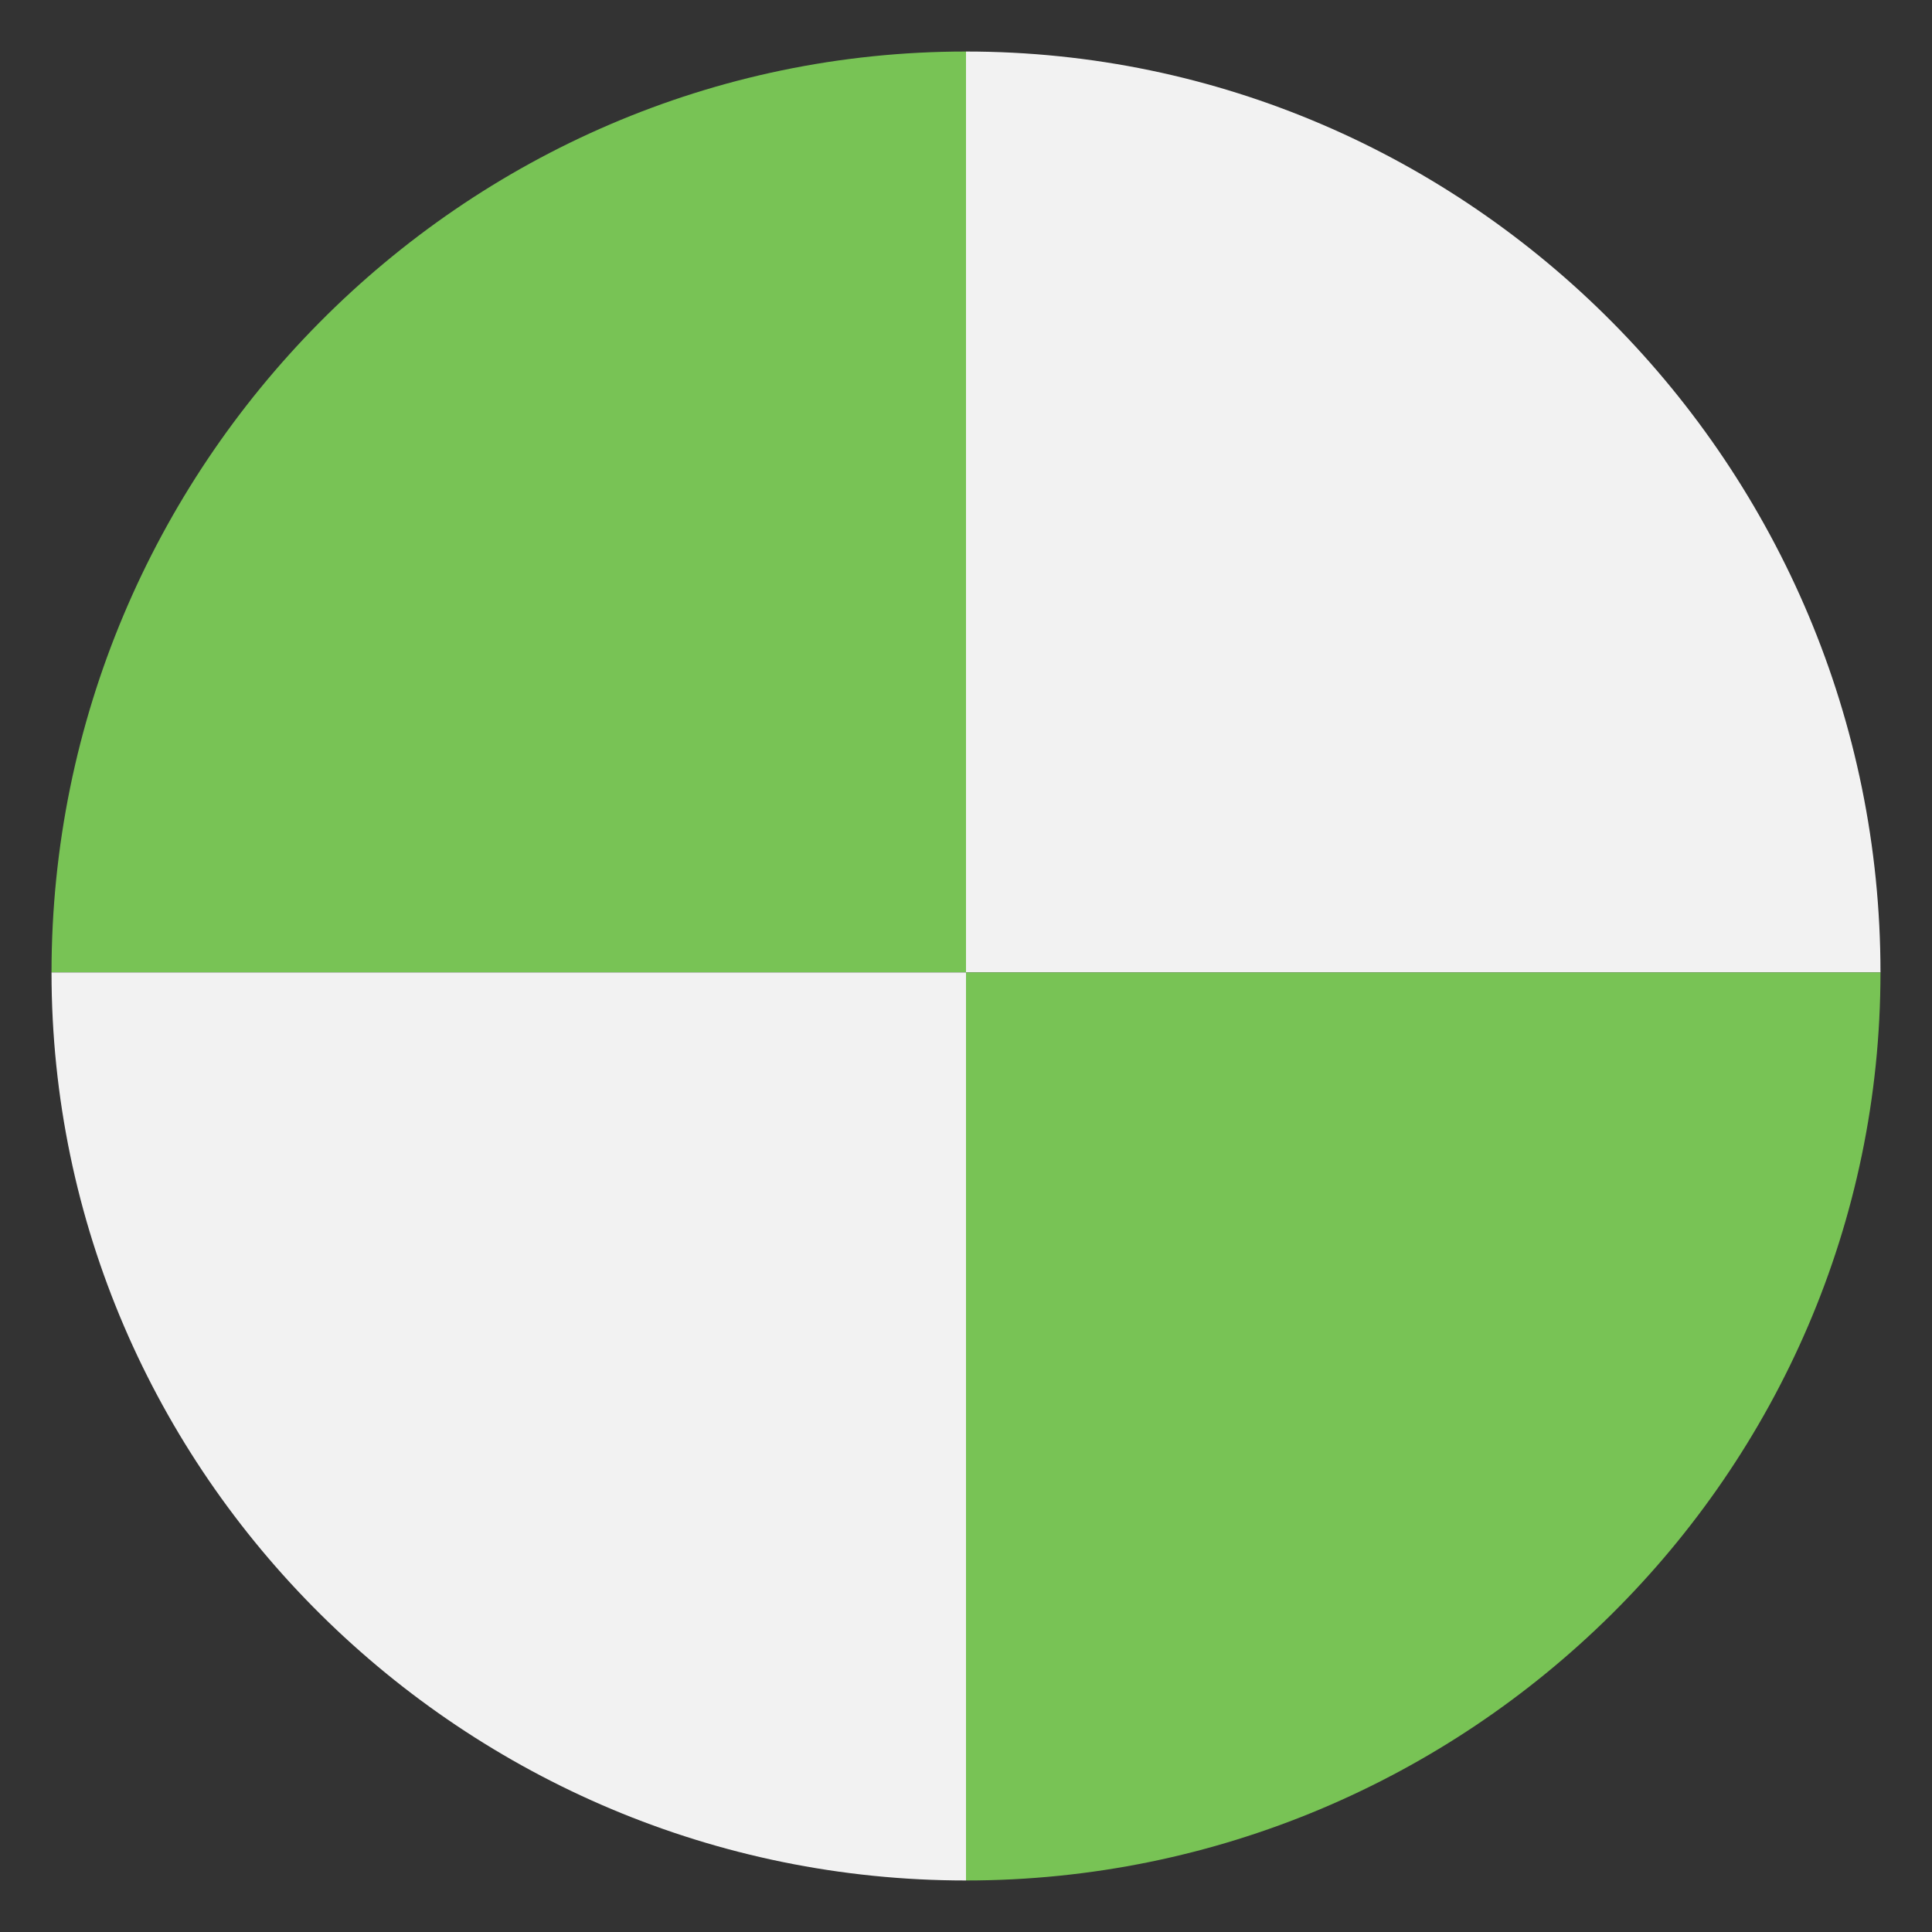
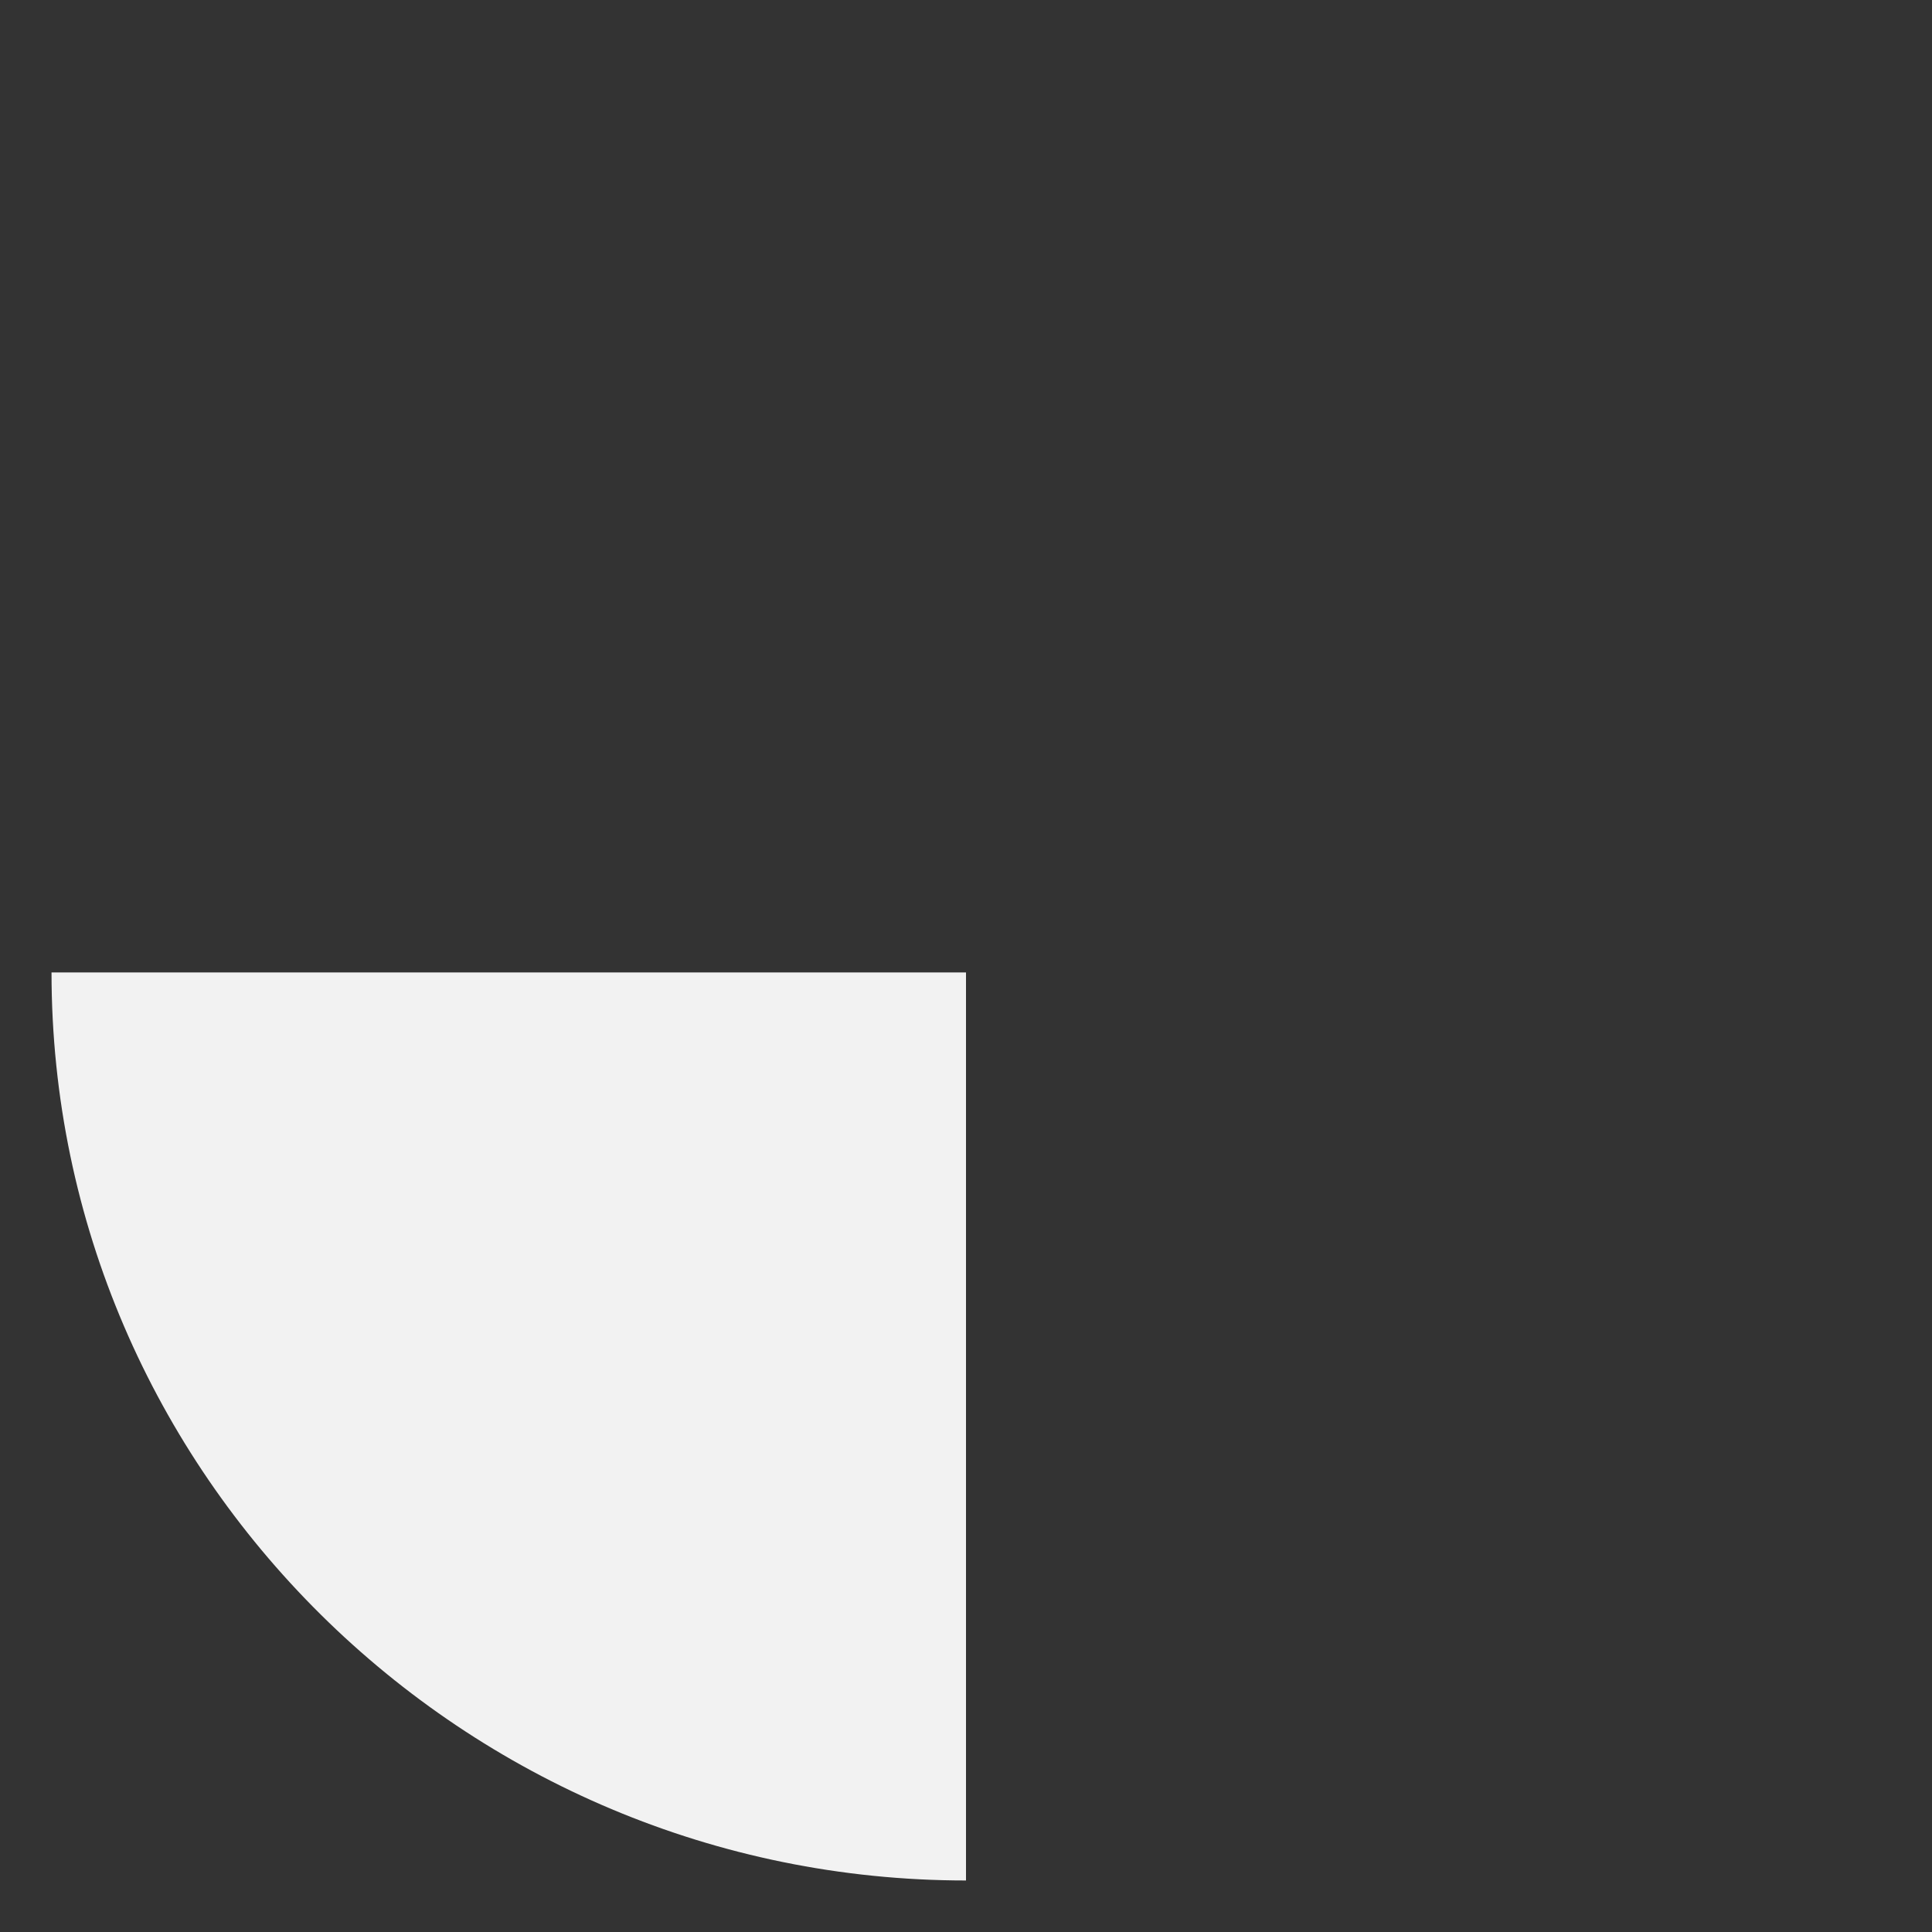
<svg xmlns="http://www.w3.org/2000/svg" width="300" height="300" viewBox="0 0 300 300" fill="none">
  <rect x="0" y="0" width="300" height="300" fill="#333333" stroke="none" />
-   <path d="M8 151C8 72.576 71.576 8 150 8V8V151H8V151Z" fill="#78C355" />
  <path d="M8 151H150V292V292C72.128 292 8 228.872 8 151V151Z" fill="#F2F2F2" />
-   <path d="M150 8V8C228.424 8 292 72.576 292 151V151H150V8Z" fill="#F2F2F2" />
-   <path d="M150 151H292V151C292 228.872 227.872 292 150 292V292V151Z" fill="#78C355" />
</svg>